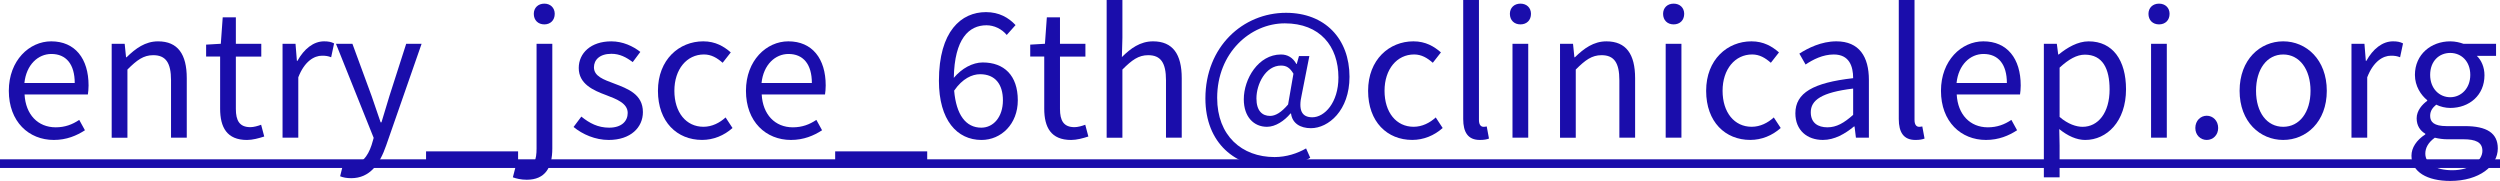
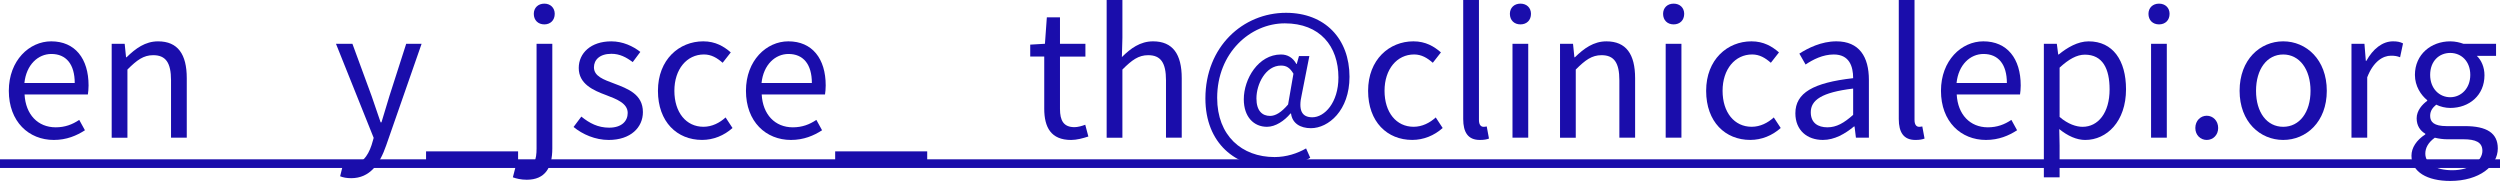
<svg xmlns="http://www.w3.org/2000/svg" version="1.1" id="レイヤー_1" x="0px" y="0px" width="231.324px" height="16.743px" viewBox="0 0 231.324 16.743" enable-background="new 0 0 231.324 16.743" xml:space="preserve">
  <g>
    <path fill="#1A0DAB" d="M0.816,8.403c0-2.817,1.905-4.578,3.921-4.578c2.209,0,3.458,1.601,3.458,4.082   c0,0.32-0.032,0.625-0.064,0.833H2.273c0.096,1.856,1.232,3.041,2.881,3.041c0.848,0,1.537-0.256,2.177-0.688l0.528,0.96   c-0.769,0.497-1.697,0.896-2.881,0.896C2.673,12.949,0.816,11.269,0.816,8.403z M6.915,7.683c0-1.745-0.8-2.689-2.161-2.689   c-1.232,0-2.321,0.992-2.497,2.689H6.915z" />
    <path fill="#1A0DAB" d="M10.336,4.05h1.2l0.128,1.249h0.048c0.833-0.816,1.729-1.473,2.913-1.473c1.825,0,2.657,1.185,2.657,3.409   v5.506h-1.457V7.427c0-1.633-0.496-2.321-1.649-2.321c-0.896,0-1.504,0.448-2.385,1.329v6.307h-1.457V4.05z" />
-     <path fill="#1A0DAB" d="M20.368,10.052V5.234h-1.296V4.13l1.36-0.08l0.176-2.449h1.216V4.05h2.353v1.185h-2.353v4.85   c0,1.073,0.336,1.681,1.345,1.681c0.304,0,0.704-0.112,0.993-0.224l0.288,1.089c-0.497,0.16-1.073,0.32-1.601,0.32   C20.993,12.949,20.368,11.781,20.368,10.052z" />
-     <path fill="#1A0DAB" d="M26.144,4.05h1.2l0.128,1.584h0.048c0.608-1.104,1.489-1.809,2.465-1.809c0.384,0,0.656,0.048,0.929,0.192   l-0.272,1.281c-0.288-0.112-0.496-0.144-0.848-0.144c-0.72,0-1.617,0.512-2.193,2v5.586h-1.457V4.05z" />
    <path fill="#1A0DAB" d="M31.472,16.311l0.288-1.168c0.176,0.064,0.432,0.144,0.656,0.144c0.992,0,1.617-0.8,1.969-1.873   l0.192-0.656L31.087,4.05h1.521l1.777,4.834c0.256,0.752,0.56,1.648,0.833,2.433h0.08c0.24-0.784,0.496-1.665,0.736-2.433   l1.552-4.834h1.425l-3.281,9.412c-0.592,1.713-1.505,3.025-3.233,3.025C32.08,16.487,31.744,16.423,31.472,16.311z" />
    <path fill="#1A0DAB" d="M39.423,14.006h8.516v0.976h-8.516V14.006z" />
    <path fill="#1A0DAB" d="M47.455,16.407l0.288-1.121c0.224,0.08,0.512,0.16,0.832,0.16c0.865,0,1.073-0.656,1.073-1.713V4.05h1.457   v9.684c0,1.777-0.656,2.897-2.369,2.897C48.207,16.631,47.759,16.519,47.455,16.407z M49.392,1.281c0-0.561,0.4-0.944,0.977-0.944   c0.56,0,0.96,0.384,0.96,0.944c0,0.592-0.4,0.976-0.96,0.976C49.792,2.257,49.392,1.873,49.392,1.281z" />
    <path fill="#1A0DAB" d="M53.071,11.749l0.72-0.96c0.752,0.608,1.537,1.024,2.577,1.024c1.152,0,1.713-0.608,1.713-1.361   c0-0.896-1.024-1.28-1.985-1.648c-1.217-0.448-2.545-1.041-2.545-2.513c0-1.376,1.12-2.465,3.009-2.465   c1.072,0,2.017,0.448,2.689,0.977l-0.705,0.944c-0.592-0.448-1.2-0.769-1.969-0.769c-1.104,0-1.617,0.576-1.617,1.249   c0,0.833,0.896,1.136,1.873,1.504c1.265,0.48,2.657,0.993,2.657,2.641c0,1.409-1.121,2.577-3.169,2.577   C55.088,12.949,53.903,12.437,53.071,11.749z" />
    <path fill="#1A0DAB" d="M60.879,8.403c0-2.897,1.969-4.578,4.194-4.578c1.136,0,1.92,0.48,2.545,1.024l-0.752,0.96   c-0.512-0.448-1.041-0.769-1.729-0.769c-1.585,0-2.737,1.361-2.737,3.361c0,2.001,1.088,3.33,2.689,3.33   c0.8,0,1.505-0.368,2.049-0.864l0.641,0.976c-0.785,0.705-1.777,1.104-2.817,1.104C62.656,12.949,60.879,11.285,60.879,8.403z" />
    <path fill="#1A0DAB" d="M69.023,8.403c0-2.817,1.905-4.578,3.921-4.578c2.209,0,3.458,1.601,3.458,4.082   c0,0.32-0.032,0.625-0.064,0.833h-5.858c0.096,1.856,1.232,3.041,2.881,3.041c0.848,0,1.537-0.256,2.177-0.688l0.528,0.96   c-0.769,0.497-1.697,0.896-2.881,0.896C70.879,12.949,69.023,11.269,69.023,8.403z M75.122,7.683c0-1.745-0.801-2.689-2.161-2.689   c-1.232,0-2.321,0.992-2.497,2.689H75.122z" />
    <path fill="#1A0DAB" d="M77.278,14.006h8.516v0.976h-8.516V14.006z" />
-     <path fill="#1A0DAB" d="M86.878,7.475c0-4.594,2.065-6.354,4.354-6.354c1.216,0,2.097,0.512,2.737,1.2l-0.816,0.913   c-0.464-0.56-1.168-0.896-1.873-0.896c-1.617,0-2.961,1.232-3.025,4.866c0.736-0.88,1.745-1.425,2.673-1.425   c1.969,0,3.249,1.185,3.249,3.505c0,2.193-1.537,3.666-3.361,3.666C88.559,12.949,86.878,11.125,86.878,7.475z M88.287,8.387   c0.192,2.225,1.072,3.426,2.513,3.426c1.136,0,2-1.009,2-2.529c0-1.473-0.704-2.417-2.113-2.417   C89.952,6.867,89.055,7.267,88.287,8.387z" />
    <path fill="#1A0DAB" d="M96.623,10.052V5.234h-1.296V4.13l1.361-0.08l0.176-2.449h1.216V4.05h2.353v1.185h-2.353v4.85   c0,1.073,0.336,1.681,1.345,1.681c0.304,0,0.704-0.112,0.993-0.224l0.288,1.089c-0.497,0.16-1.073,0.32-1.601,0.32   C97.247,12.949,96.623,11.781,96.623,10.052z" />
    <path fill="#1A0DAB" d="M102.399,0h1.457v3.489l-0.048,1.793c0.8-0.8,1.696-1.457,2.881-1.457c1.825,0,2.657,1.185,2.657,3.409   v5.506h-1.457V7.427c0-1.633-0.496-2.321-1.649-2.321c-0.896,0-1.504,0.448-2.385,1.329v6.307h-1.457V0z" />
    <path fill="#1A0DAB" d="M111.535,9.108c0-4.786,3.473-7.923,7.459-7.923c3.602,0,5.875,2.401,5.875,5.922   c0,3.121-1.953,4.754-3.57,4.754c-0.976,0-1.729-0.448-1.841-1.36h-0.048c-0.576,0.688-1.393,1.232-2.177,1.232   c-1.217,0-2.145-0.913-2.145-2.545c0-1.889,1.345-4.146,3.441-4.146c0.608,0,1.104,0.288,1.425,0.88h0.032l0.208-0.736h0.96   l-0.704,3.569c-0.336,1.441,0,2.097,0.977,2.097c1.136,0,2.417-1.361,2.417-3.682c0-2.897-1.713-5.01-4.962-5.01   c-3.185,0-6.258,2.721-6.258,6.898c0,3.49,2.273,5.474,5.314,5.474c1.088,0,2.113-0.336,2.913-0.8l0.384,0.865   c-1.041,0.624-2.161,0.912-3.393,0.912C114.335,15.51,111.535,13.27,111.535,9.108z M119.186,9.668l0.496-2.849   c-0.336-0.56-0.656-0.752-1.152-0.752c-1.409,0-2.273,1.697-2.273,3.042c0,1.152,0.544,1.617,1.265,1.617   C118.017,10.725,118.562,10.404,119.186,9.668z" />
    <path fill="#1A0DAB" d="M126.59,8.403c0-2.897,1.969-4.578,4.194-4.578c1.136,0,1.92,0.48,2.545,1.024l-0.752,0.96   c-0.512-0.448-1.041-0.769-1.729-0.769c-1.585,0-2.737,1.361-2.737,3.361c0,2.001,1.088,3.33,2.689,3.33   c0.8,0,1.505-0.368,2.049-0.864l0.641,0.976c-0.785,0.705-1.777,1.104-2.817,1.104C128.367,12.949,126.59,11.285,126.59,8.403z" />
    <path fill="#1A0DAB" d="M135.39,11.013V0h1.457v11.108c0,0.448,0.192,0.625,0.416,0.625c0.08,0,0.144,0,0.304-0.032l0.208,1.121   c-0.208,0.08-0.448,0.128-0.848,0.128C135.838,12.949,135.39,12.245,135.39,11.013z" />
    <path fill="#1A0DAB" d="M139.709,1.281c0-0.561,0.4-0.944,0.977-0.944s0.976,0.384,0.976,0.944c0,0.592-0.4,0.976-0.976,0.976   S139.709,1.873,139.709,1.281z M139.95,4.05h1.457v8.691h-1.457V4.05z" />
    <path fill="#1A0DAB" d="M144.35,4.05h1.2l0.128,1.249h0.048c0.833-0.816,1.729-1.473,2.913-1.473c1.825,0,2.657,1.185,2.657,3.409   v5.506h-1.457V7.427c0-1.633-0.496-2.321-1.649-2.321c-0.896,0-1.504,0.448-2.385,1.329v6.307h-1.457V4.05z" />
    <path fill="#1A0DAB" d="M153.885,1.281c0-0.561,0.4-0.944,0.977-0.944s0.976,0.384,0.976,0.944c0,0.592-0.4,0.976-0.976,0.976   S153.885,1.873,153.885,1.281z M154.125,4.05h1.457v8.691h-1.457V4.05z" />
    <path fill="#1A0DAB" d="M157.869,8.403c0-2.897,1.969-4.578,4.194-4.578c1.136,0,1.92,0.48,2.545,1.024l-0.752,0.96   c-0.512-0.448-1.041-0.769-1.729-0.769c-1.585,0-2.737,1.361-2.737,3.361c0,2.001,1.088,3.33,2.689,3.33   c0.8,0,1.505-0.368,2.049-0.864l0.641,0.976c-0.785,0.705-1.777,1.104-2.817,1.104C159.646,12.949,157.869,11.285,157.869,8.403z" />
    <path fill="#1A0DAB" d="M166.125,10.484c0-1.889,1.649-2.833,5.346-3.25c0-1.12-0.368-2.193-1.792-2.193   c-1.008,0-1.921,0.464-2.609,0.929l-0.576-1.009c0.8-0.512,2.033-1.136,3.425-1.136c2.113,0,3.009,1.424,3.009,3.569v5.346h-1.2   l-0.128-1.041h-0.048c-0.832,0.688-1.809,1.249-2.881,1.249C167.213,12.949,166.125,12.053,166.125,10.484z M171.471,10.628V8.195   c-2.929,0.352-3.921,1.072-3.921,2.193c0,0.993,0.672,1.393,1.537,1.393C169.935,11.781,170.623,11.381,171.471,10.628z" />
    <path fill="#1A0DAB" d="M175.693,11.013V0h1.457v11.108c0,0.448,0.192,0.625,0.416,0.625c0.08,0,0.144,0,0.304-0.032l0.208,1.121   c-0.208,0.08-0.448,0.128-0.848,0.128C176.142,12.949,175.693,12.245,175.693,11.013z" />
    <path fill="#1A0DAB" d="M179.597,8.403c0-2.817,1.905-4.578,3.921-4.578c2.209,0,3.458,1.601,3.458,4.082   c0,0.32-0.032,0.625-0.064,0.833h-5.858c0.096,1.856,1.232,3.041,2.881,3.041c0.848,0,1.537-0.256,2.177-0.688l0.528,0.96   c-0.769,0.497-1.697,0.896-2.881,0.896C181.454,12.949,179.597,11.269,179.597,8.403z M185.696,7.683   c0-1.745-0.801-2.689-2.161-2.689c-1.232,0-2.321,0.992-2.497,2.689H185.696z" />
    <path fill="#1A0DAB" d="M189.117,4.05h1.2l0.128,0.992h0.048c0.784-0.64,1.761-1.216,2.769-1.216c2.241,0,3.458,1.761,3.458,4.434   c0,2.978-1.777,4.69-3.777,4.69c-0.785,0-1.617-0.368-2.401-1.008l0.032,1.521v2.945h-1.457V4.05z M195.2,8.275   c0-1.921-0.641-3.217-2.289-3.217c-0.736,0-1.489,0.416-2.337,1.201v4.562c0.784,0.672,1.553,0.913,2.129,0.913   C194.143,11.733,195.2,10.436,195.2,8.275z" />
    <path fill="#1A0DAB" d="M198.797,1.281c0-0.561,0.4-0.944,0.977-0.944s0.976,0.384,0.976,0.944c0,0.592-0.4,0.976-0.976,0.976   S198.797,1.873,198.797,1.281z M199.037,4.05h1.457v8.691h-1.457V4.05z" />
    <path fill="#1A0DAB" d="M203.133,11.845c0-0.672,0.48-1.136,1.057-1.136c0.576,0,1.056,0.464,1.056,1.136   c0,0.656-0.48,1.104-1.056,1.104C203.613,12.949,203.133,12.501,203.133,11.845z" />
    <path fill="#1A0DAB" d="M207.229,8.403c0-2.897,1.905-4.578,4.034-4.578s4.034,1.681,4.034,4.578c0,2.881-1.905,4.546-4.034,4.546   S207.229,11.285,207.229,8.403z M213.792,8.403c0-2-1.024-3.361-2.529-3.361c-1.505,0-2.513,1.361-2.513,3.361   c0,2.001,1.008,3.33,2.513,3.33C212.767,11.733,213.792,10.404,213.792,8.403z" />
    <path fill="#1A0DAB" d="M217.581,4.05h1.2l0.128,1.584h0.048c0.608-1.104,1.489-1.809,2.465-1.809c0.384,0,0.656,0.048,0.929,0.192   l-0.272,1.281c-0.288-0.112-0.496-0.144-0.848-0.144c-0.72,0-1.617,0.512-2.193,2v5.586h-1.457V4.05z" />
    <path fill="#1A0DAB" d="M223.132,14.406c0-0.736,0.464-1.44,1.28-1.969v-0.064c-0.464-0.272-0.8-0.736-0.8-1.424   c0-0.721,0.528-1.297,0.977-1.617V9.268c-0.576-0.464-1.137-1.296-1.137-2.337c0-1.905,1.505-3.105,3.266-3.105   c0.48,0,0.912,0.112,1.216,0.224h3.025v1.12h-1.777c0.416,0.4,0.705,1.041,0.705,1.793c0,1.857-1.409,3.025-3.169,3.025   c-0.432,0-0.913-0.112-1.296-0.304c-0.32,0.272-0.561,0.56-0.561,1.041c0,0.56,0.352,0.944,1.521,0.944h1.697   c2.017,0,3.042,0.64,3.042,2.064c0,1.617-1.713,3.009-4.402,3.009C224.589,16.743,223.132,15.911,223.132,14.406z M229.695,13.958   c0-0.8-0.624-1.072-1.777-1.072h-1.504c-0.32,0-0.736-0.048-1.121-0.144c-0.624,0.448-0.88,0.96-0.88,1.473   c0,0.928,0.944,1.537,2.513,1.537C228.59,15.75,229.695,14.87,229.695,13.958z M228.574,6.931c0-1.264-0.832-2.033-1.856-2.033   s-1.857,0.752-1.857,2.033c0,1.265,0.849,2.065,1.857,2.065C227.71,8.996,228.574,8.195,228.574,6.931z" />
    <path fill="#1A0DAB" d="M0,15.541v-0.8h231.324v0.8H0z" />
  </g>
</svg>